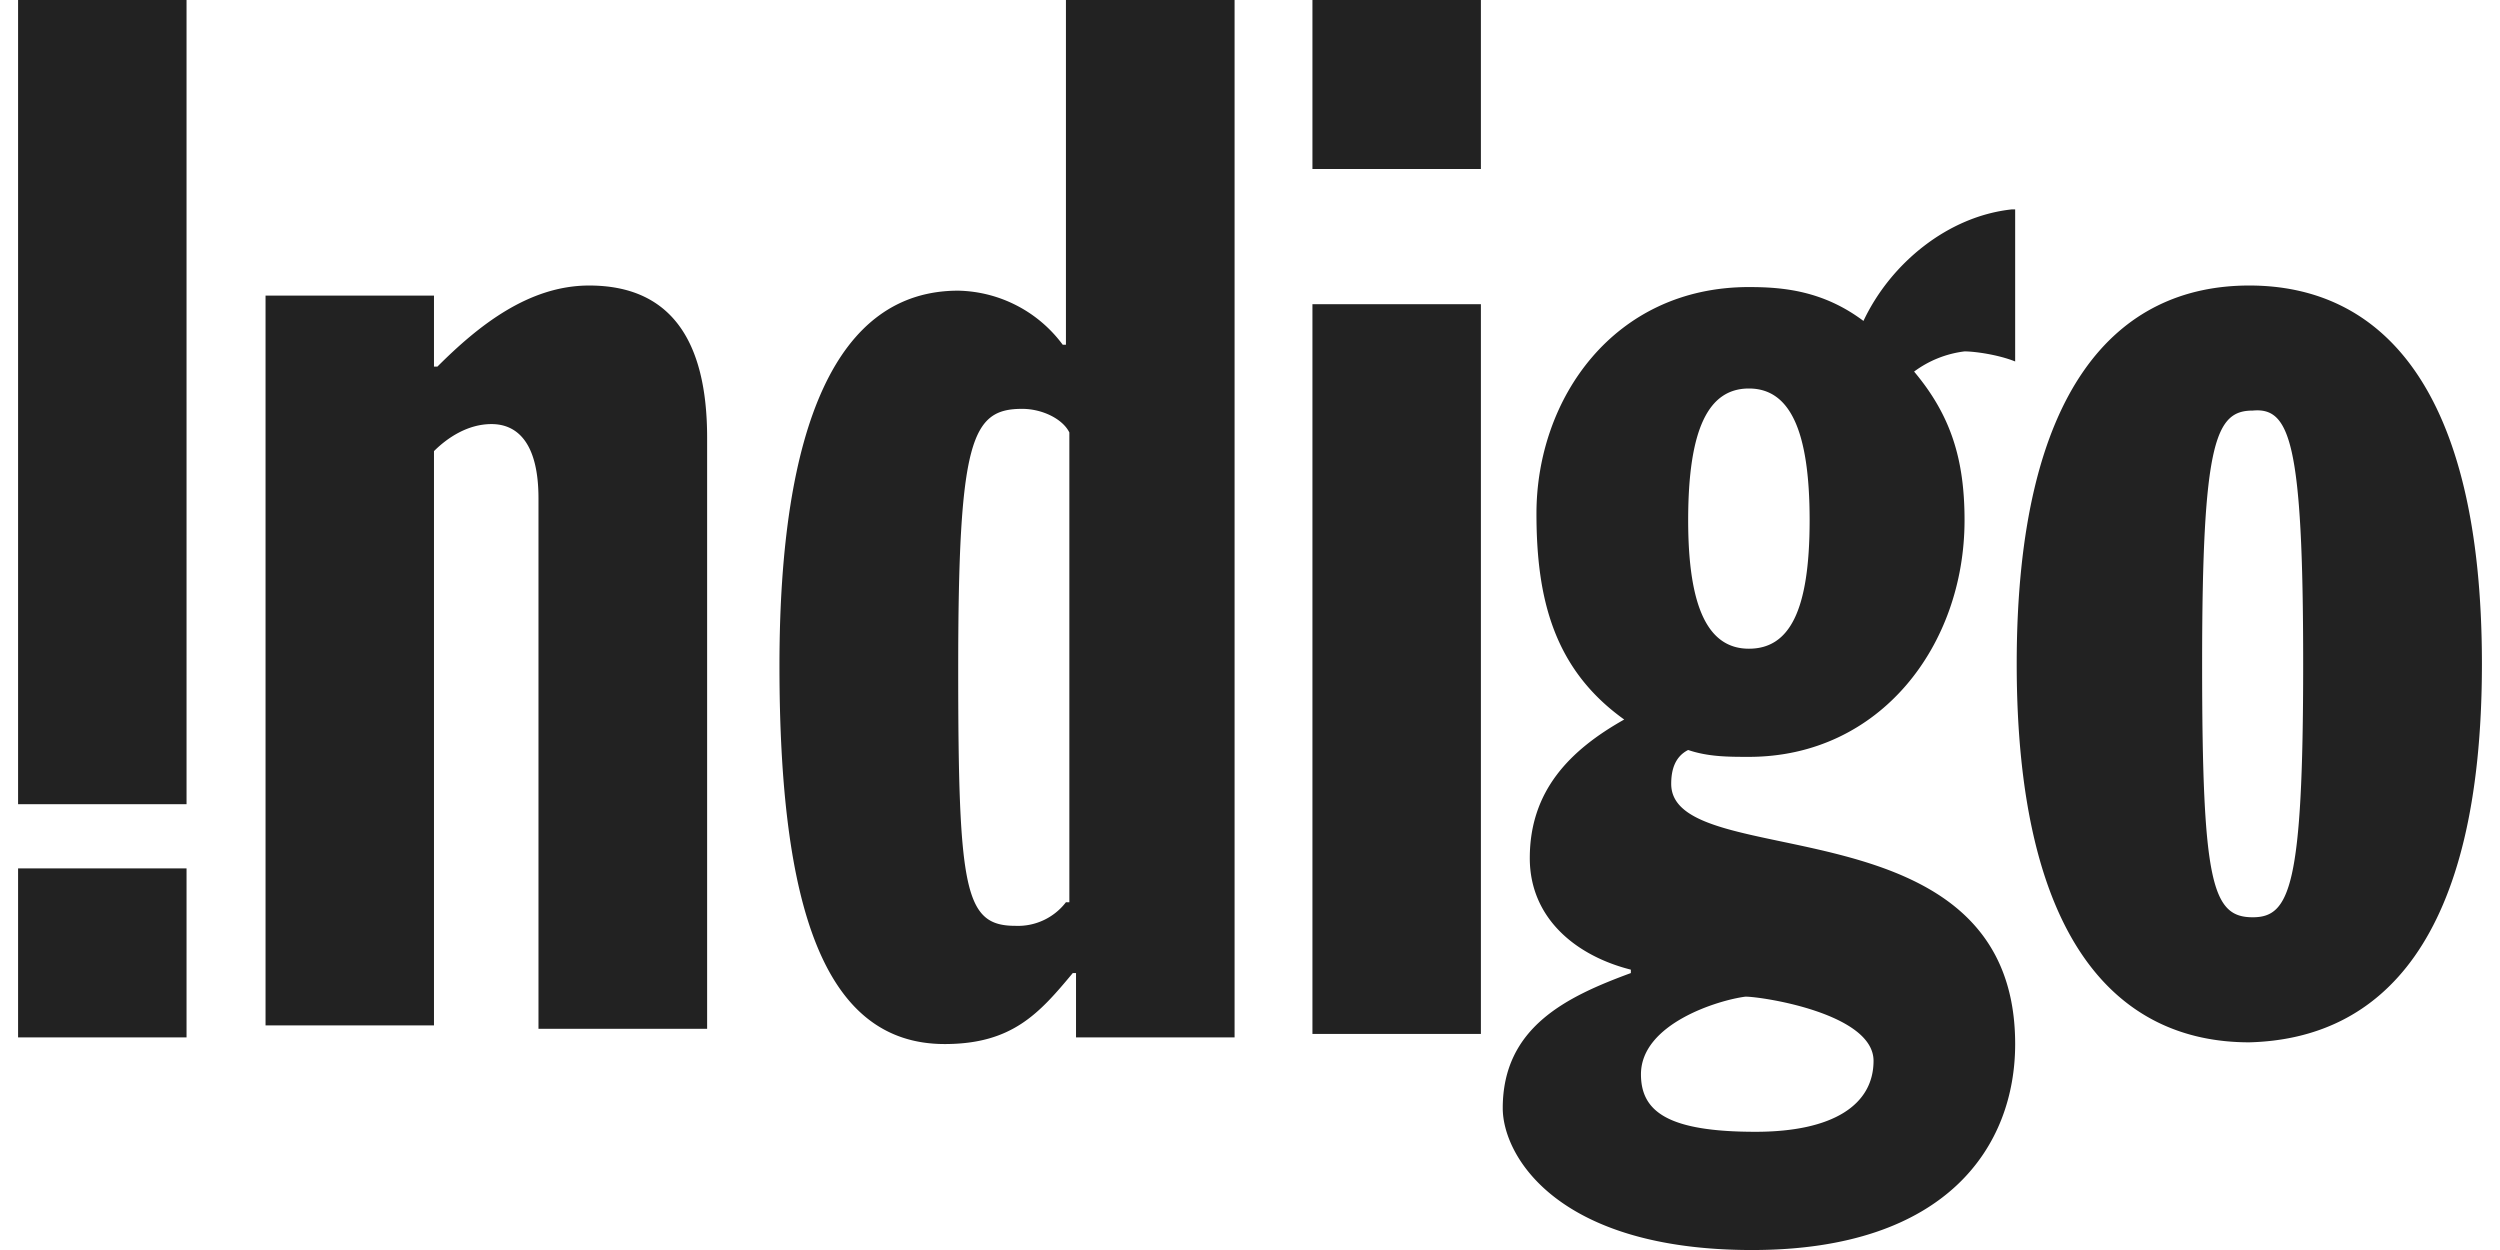
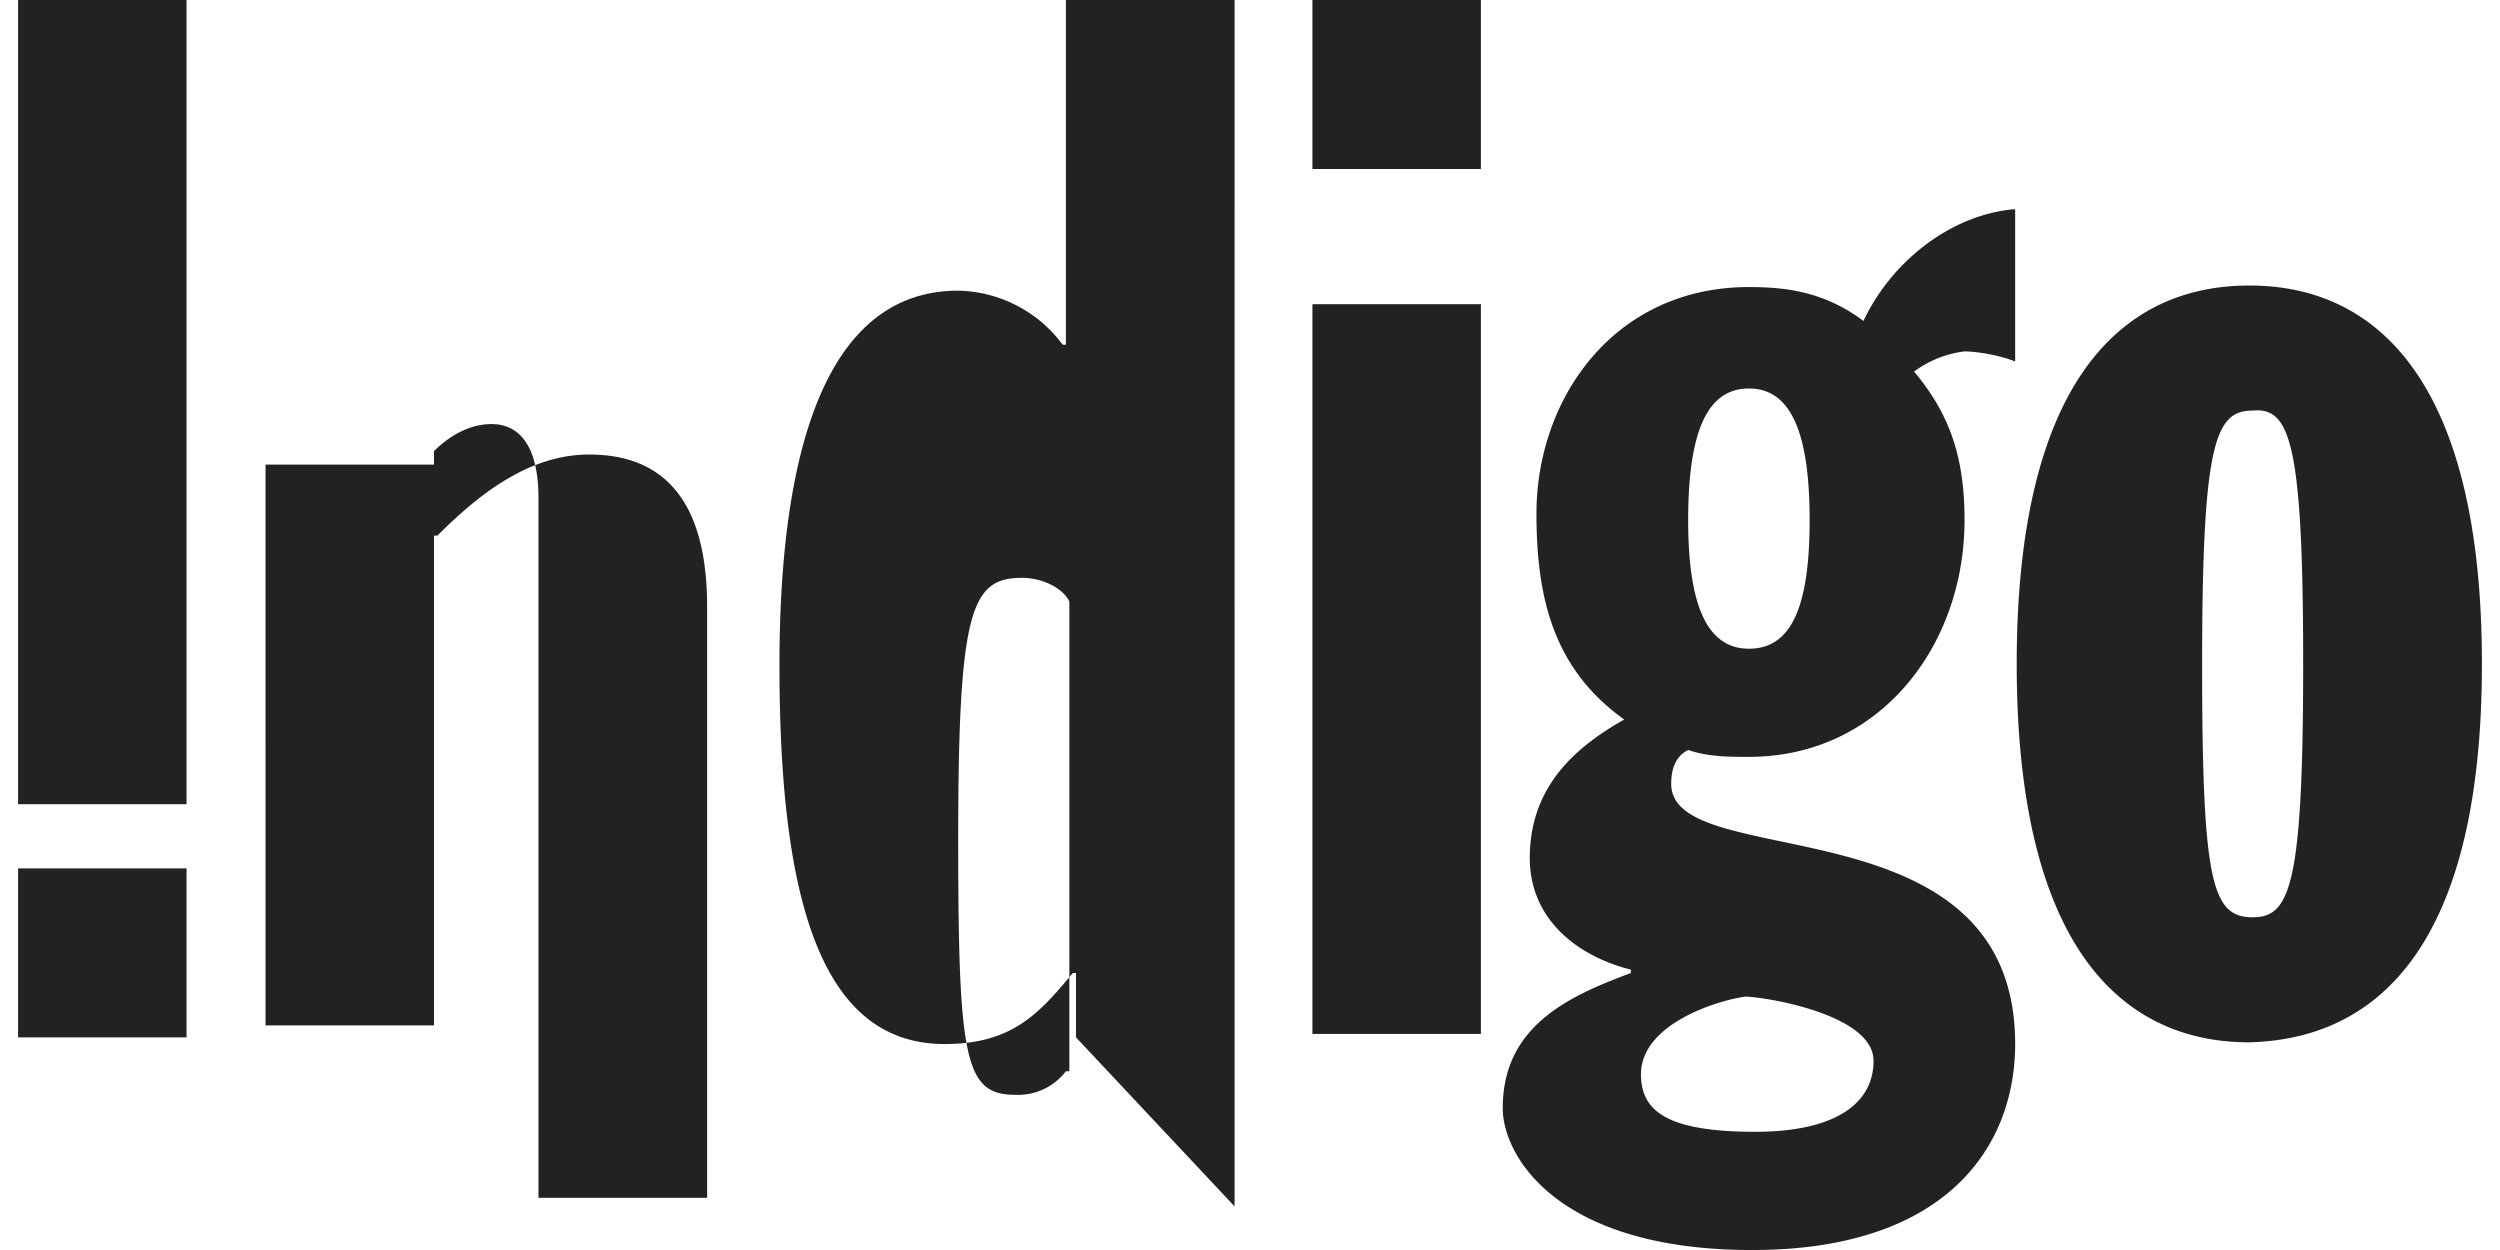
<svg xmlns="http://www.w3.org/2000/svg" width="120" height="60" class="indigo-logo__svg">
-   <path fill="#222" d="M8.954 38.602H.868V0h8.086zm0 3.08H.868v8.112h8.086zm3.792-27.493h8.085v3.408h.165c1.946-1.946 4.367-3.892 7.282-3.892 3.883 0 5.664 2.595 5.664 7.3v28.378h-8.095V23.92c0-2.595-.968-3.564-2.256-3.564-1.133 0-2.11.649-2.76 1.298v27.565h-8.085zm38.419 29.118a2.9 2.9 0 0 1-2.421 1.133c-2.43 0-2.75-1.626-2.75-12.325 0-11.028.64-12.49 3.07-12.49.968 0 1.946.485 2.265 1.133v22.55zm8.095 6.487V0h-8.095v16.546h-.155a6.4 6.4 0 0 0-5.016-2.594c-5.83 0-8.58 6.487-8.58 17.999s2.102 18.163 7.93 18.163c3.235 0 4.533-1.462 6.15-3.408h.155v3.088zM62.997 14.6h8.086v35.03h-8.086zm0-6.487h8.086V0h-8.086ZM89.93 50.918c0 2.11-1.936 3.408-5.664 3.408-4.203 0-5.5-.968-5.5-2.76 0-2.43 3.718-3.562 5.016-3.727.813 0 6.148.813 6.148 3.08m6.634-40.868c-3.07.33-5.82 2.595-7.118 5.354-1.946-1.462-3.883-1.626-5.5-1.626-6.478 0-10.196 5.354-10.196 10.873 0 4.047.813 7.455 4.212 9.885-2.595 1.462-4.532 3.408-4.532 6.652 0 2.923 2.266 4.705 4.851 5.354v.164c-3.079 1.133-6.149 2.595-6.149 6.487 0 2.266 2.586 6.807 11.97 6.807 9.392 0 12.626-5.025 12.626-9.886 0-11.84-16.51-8.113-16.51-12.49 0-.648.165-1.297.813-1.626.969.33 1.947.33 2.915.33 6.304 0 10.352-5.355 10.352-11.358 0-2.914-.649-5.025-2.421-7.135a5.1 5.1 0 0 1 2.42-.969c.485 0 1.618.155 2.431.484v-7.3ZM81.032 24.97c0-4.376.969-6.322 2.915-6.322 1.937 0 2.915 1.946 2.915 6.322s-.978 6.168-2.915 6.168c-1.946 0-2.915-1.947-2.915-6.168m29.52 6.898c0 10.709-.648 12.161-2.42 12.161-1.947 0-2.43-1.617-2.43-12.16 0-10.7.648-12.161 2.43-12.161 1.772-.165 2.42 1.461 2.42 12.16m8.58 0c0-13.293-4.852-18.163-11.165-18.163s-11.165 4.87-11.165 18.163c0 13.303 4.852 18.164 11.165 18.164 6.313-.164 11.165-4.86 11.165-18.164" style="stroke-width:.914" />
+   <path fill="#222" d="M8.954 38.602H.868V0h8.086zm0 3.08H.868v8.112h8.086m3.792-27.493h8.085v3.408h.165c1.946-1.946 4.367-3.892 7.282-3.892 3.883 0 5.664 2.595 5.664 7.3v28.378h-8.095V23.92c0-2.595-.968-3.564-2.256-3.564-1.133 0-2.11.649-2.76 1.298v27.565h-8.085zm38.419 29.118a2.9 2.9 0 0 1-2.421 1.133c-2.43 0-2.75-1.626-2.75-12.325 0-11.028.64-12.49 3.07-12.49.968 0 1.946.485 2.265 1.133v22.55zm8.095 6.487V0h-8.095v16.546h-.155a6.4 6.4 0 0 0-5.016-2.594c-5.83 0-8.58 6.487-8.58 17.999s2.102 18.163 7.93 18.163c3.235 0 4.533-1.462 6.15-3.408h.155v3.088zM62.997 14.6h8.086v35.03h-8.086zm0-6.487h8.086V0h-8.086ZM89.93 50.918c0 2.11-1.936 3.408-5.664 3.408-4.203 0-5.5-.968-5.5-2.76 0-2.43 3.718-3.562 5.016-3.727.813 0 6.148.813 6.148 3.08m6.634-40.868c-3.07.33-5.82 2.595-7.118 5.354-1.946-1.462-3.883-1.626-5.5-1.626-6.478 0-10.196 5.354-10.196 10.873 0 4.047.813 7.455 4.212 9.885-2.595 1.462-4.532 3.408-4.532 6.652 0 2.923 2.266 4.705 4.851 5.354v.164c-3.079 1.133-6.149 2.595-6.149 6.487 0 2.266 2.586 6.807 11.97 6.807 9.392 0 12.626-5.025 12.626-9.886 0-11.84-16.51-8.113-16.51-12.49 0-.648.165-1.297.813-1.626.969.33 1.947.33 2.915.33 6.304 0 10.352-5.355 10.352-11.358 0-2.914-.649-5.025-2.421-7.135a5.1 5.1 0 0 1 2.42-.969c.485 0 1.618.155 2.431.484v-7.3ZM81.032 24.97c0-4.376.969-6.322 2.915-6.322 1.937 0 2.915 1.946 2.915 6.322s-.978 6.168-2.915 6.168c-1.946 0-2.915-1.947-2.915-6.168m29.52 6.898c0 10.709-.648 12.161-2.42 12.161-1.947 0-2.43-1.617-2.43-12.16 0-10.7.648-12.161 2.43-12.161 1.772-.165 2.42 1.461 2.42 12.16m8.58 0c0-13.293-4.852-18.163-11.165-18.163s-11.165 4.87-11.165 18.163c0 13.303 4.852 18.164 11.165 18.164 6.313-.164 11.165-4.86 11.165-18.164" style="stroke-width:.914" />
</svg>